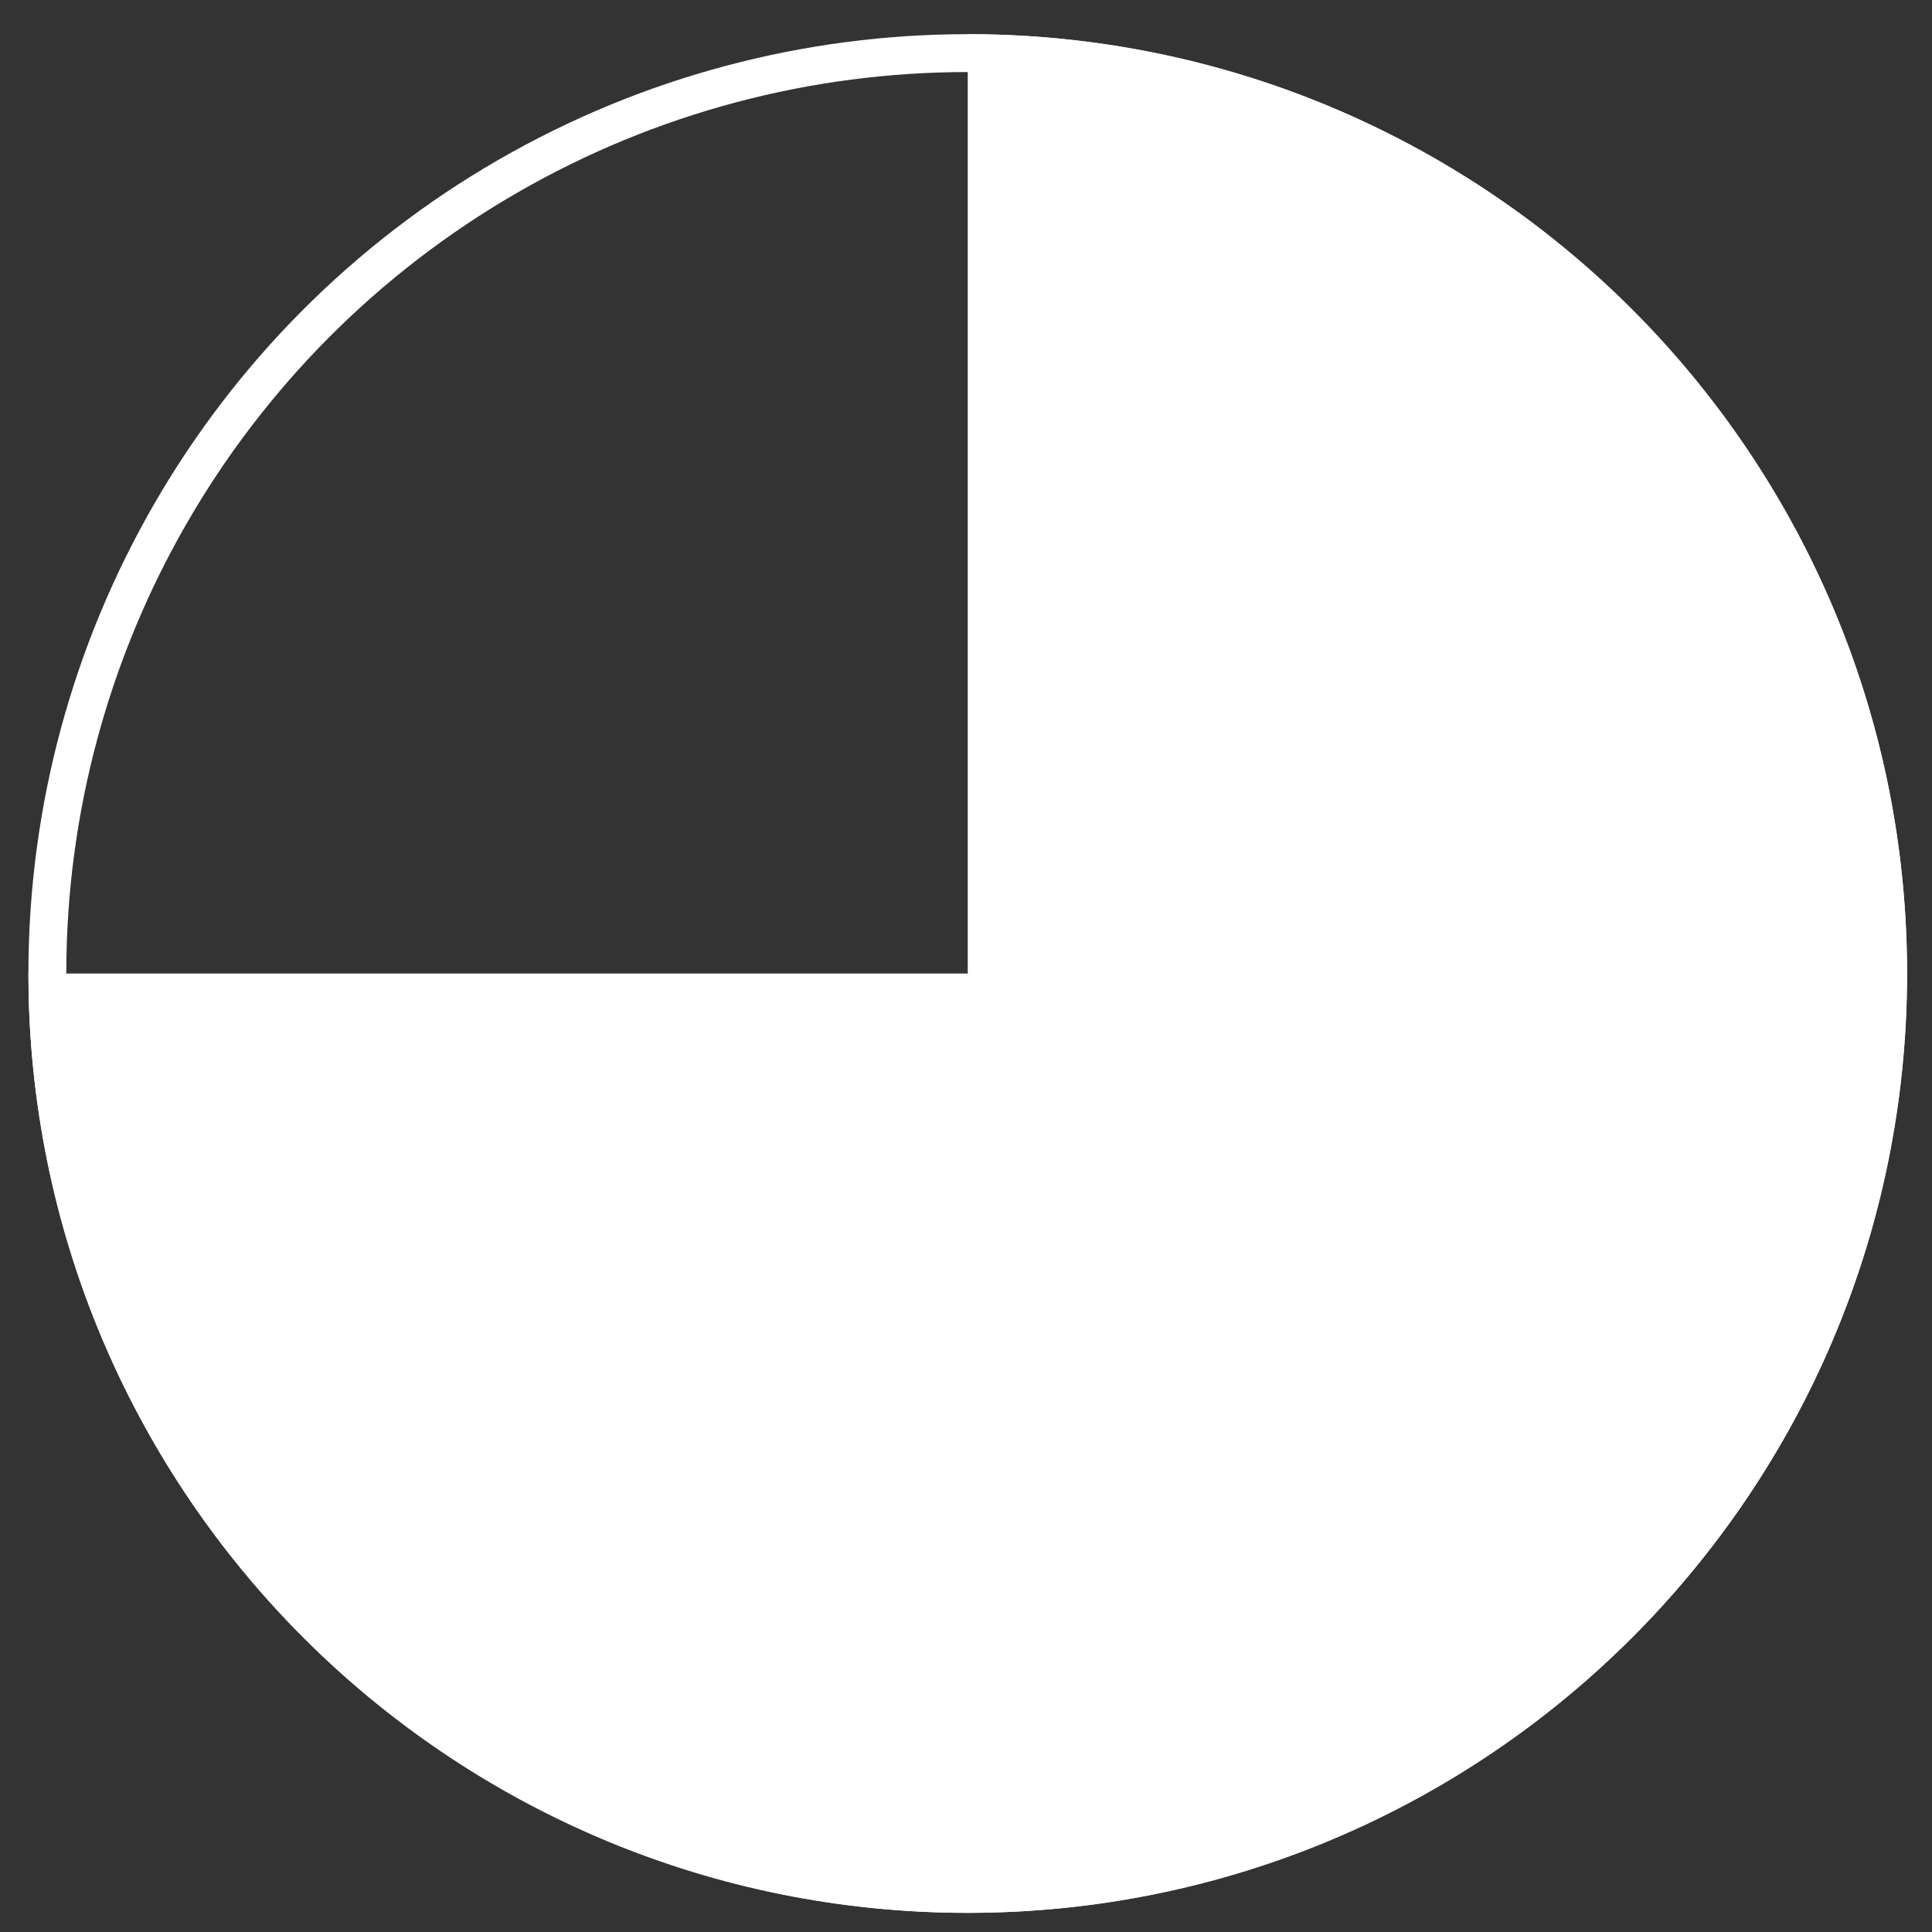
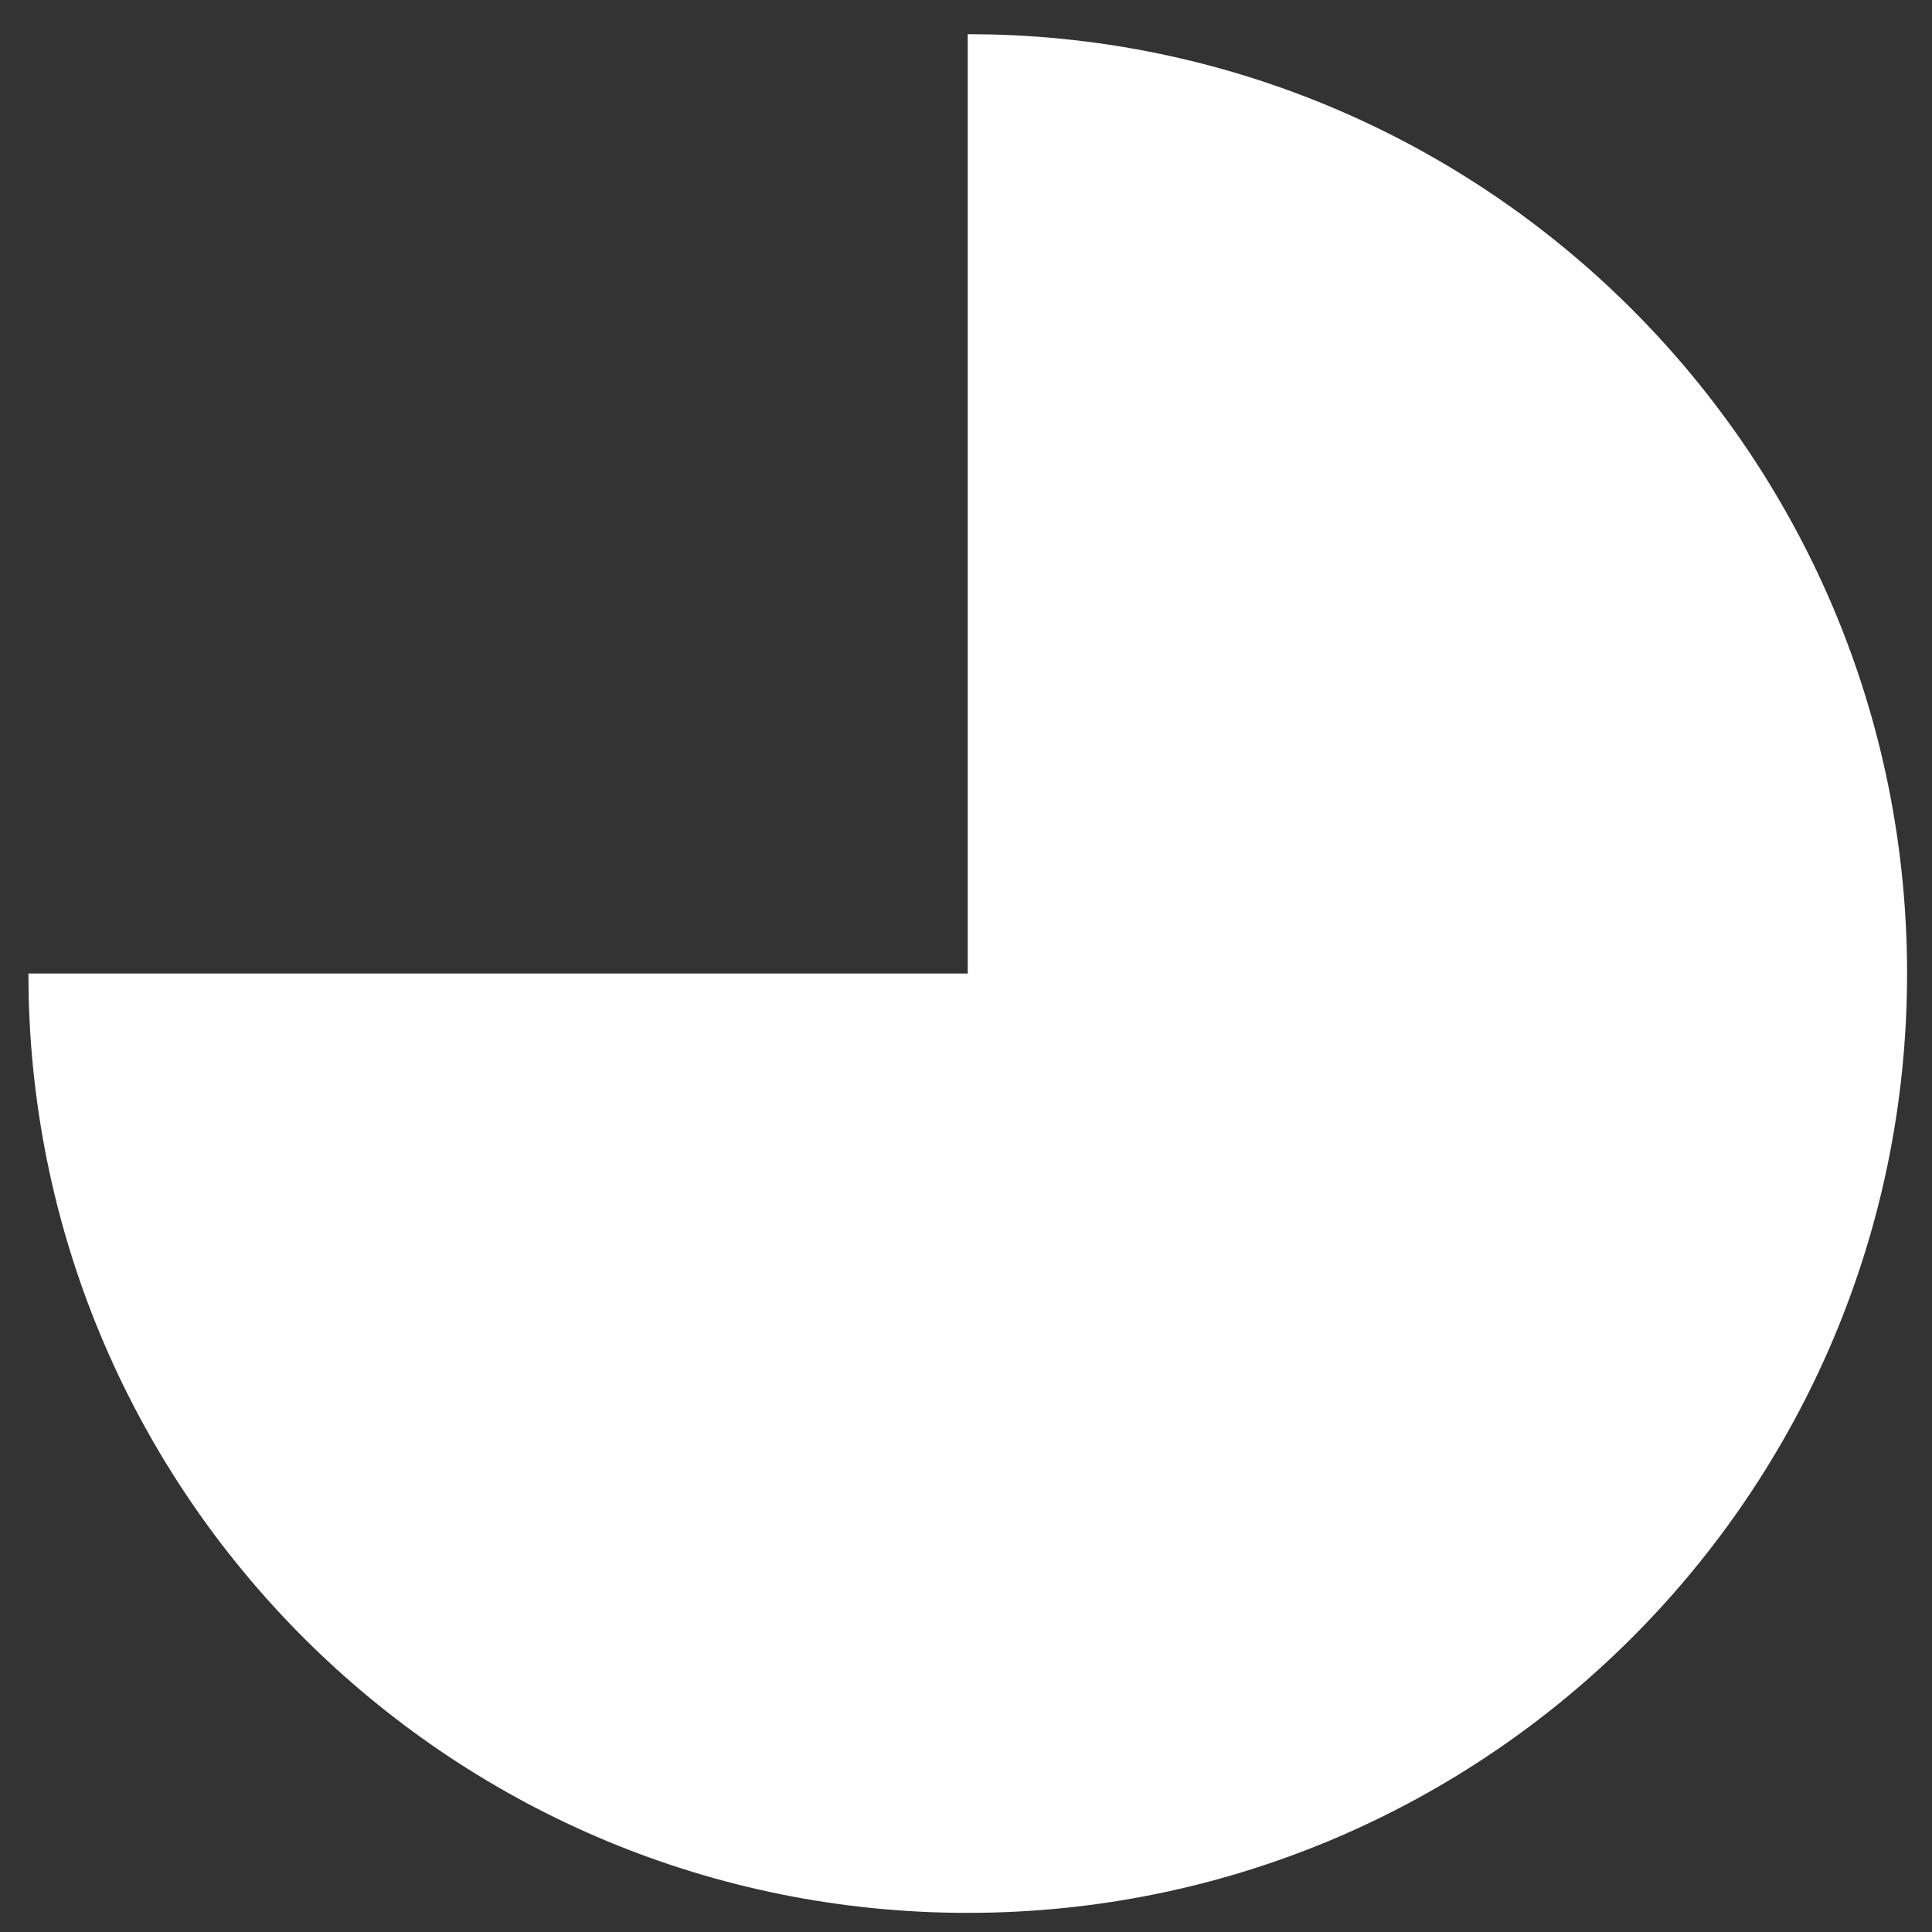
<svg xmlns="http://www.w3.org/2000/svg" width="51" height="51" viewBox="0 0 51 51" fill="none">
  <rect x="0" y="0" width="51" height="51" fill="#333333" stroke="none" />
-   <circle cx="25.546" cy="25.698" r="24.296" stroke="white" />
  <path d="M26.186 0.91C39.585 1.249 50.342 12.217 50.342 25.698C50.342 39.392 39.241 50.495 25.546 50.495C12.066 50.495 1.098 39.737 0.758 26.338L0.75 25.698H25.546V0.902L26.186 0.91Z" fill="white" />
</svg>